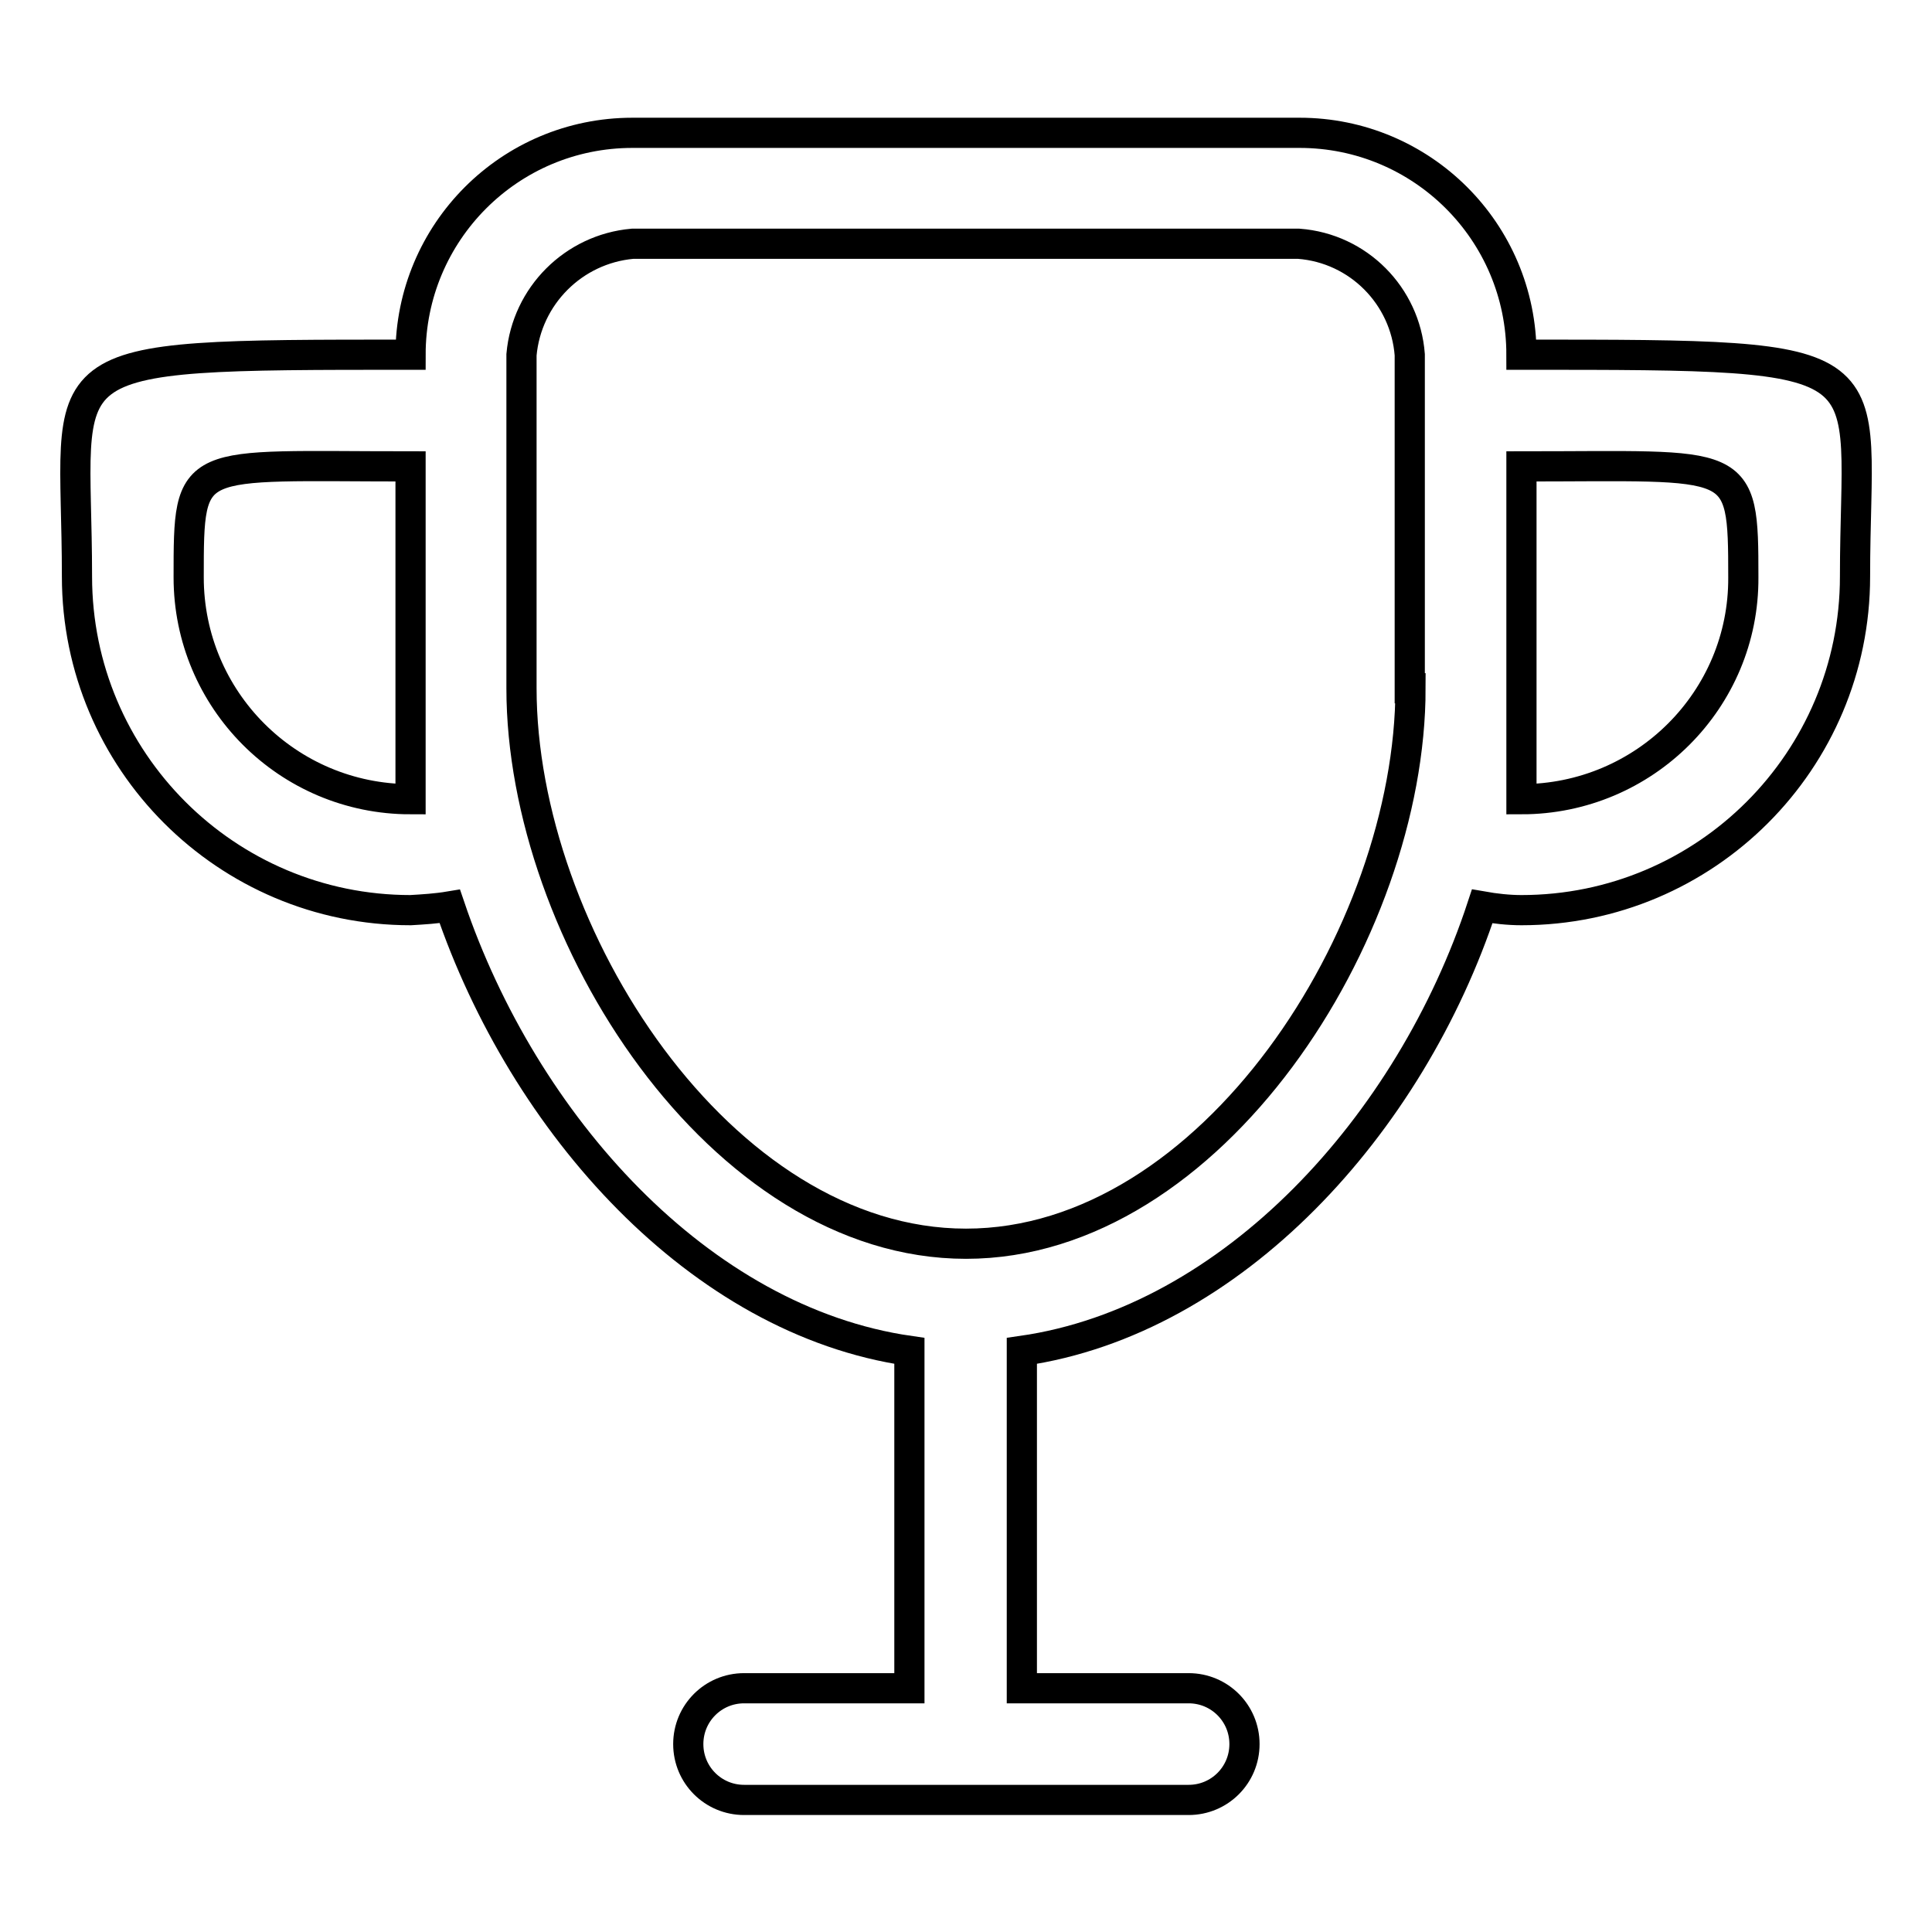
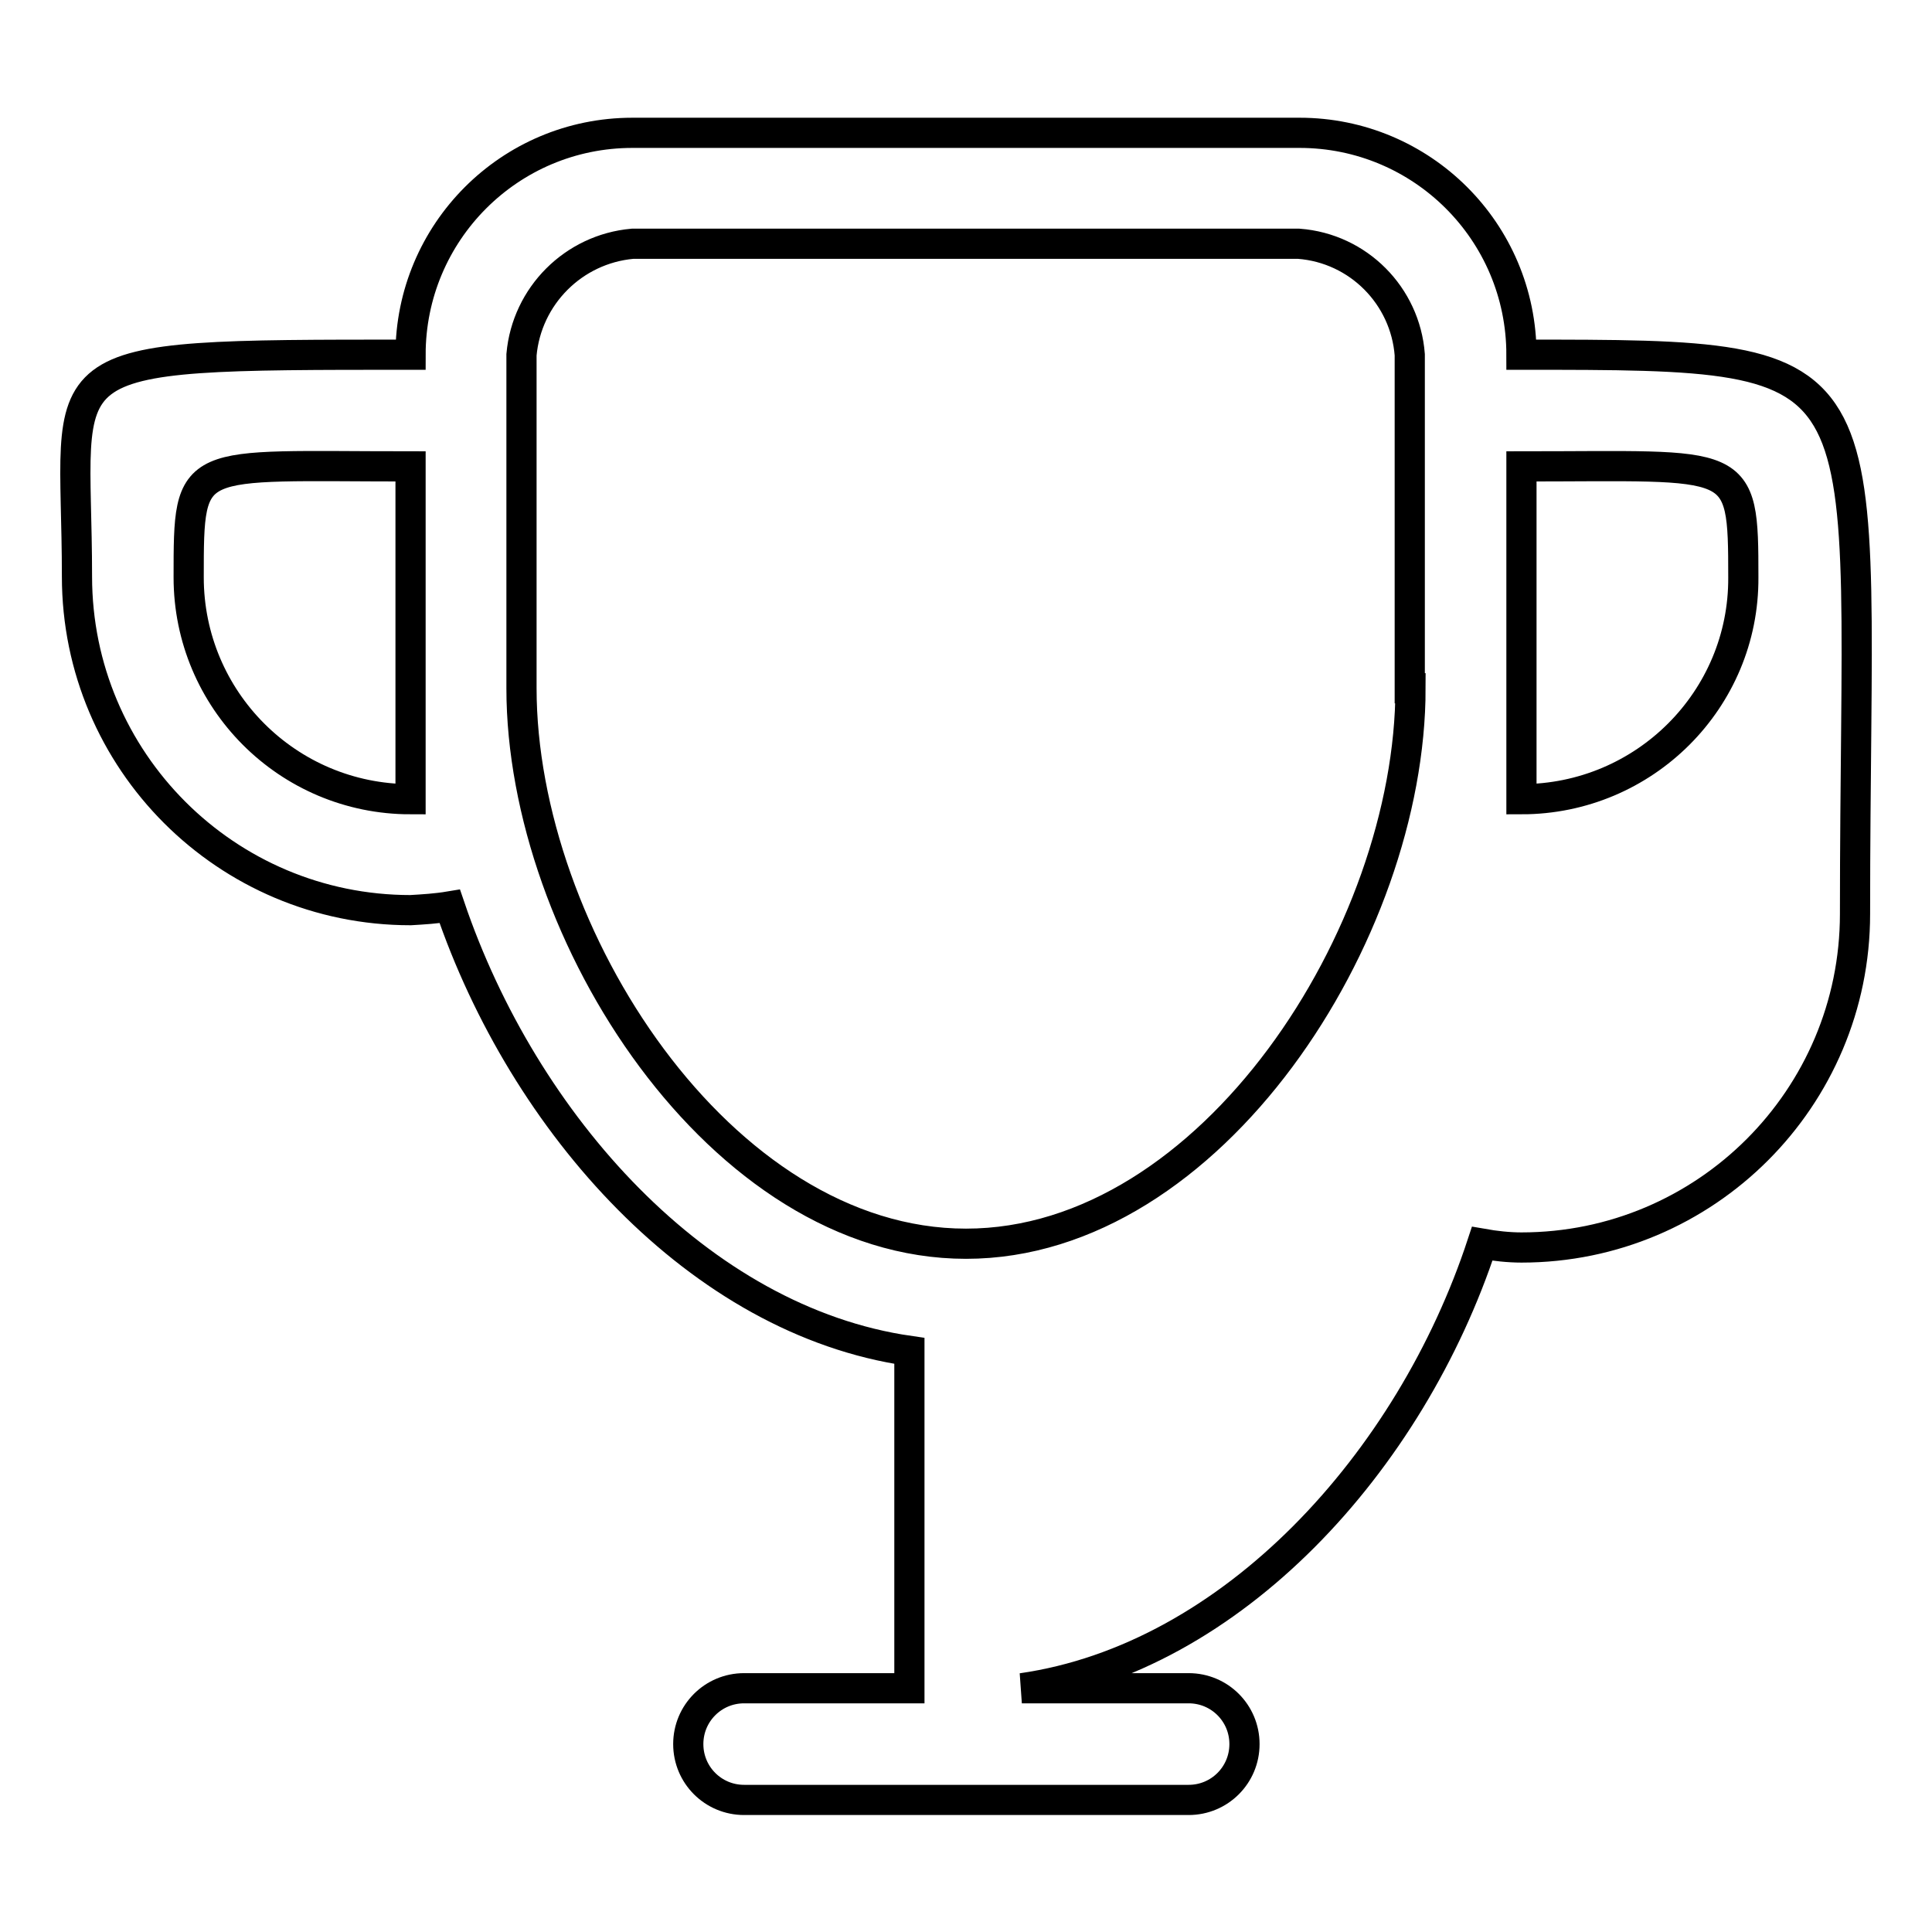
<svg xmlns="http://www.w3.org/2000/svg" version="1.1" x="0px" y="0px" viewBox="0 0 256 256" enable-background="new 0 0 256 256" xml:space="preserve">
  <g>
-     <path stroke-width="4" fill-opacity="0" stroke="#000000" d="M201.6,47c0-16.3-13.2-29.4-29.4-29.4H83.8c-16.3,0-29.4,13.2-29.4,29.4c-50.1,0-44.2,0-44.2,29.4 c0,24.4,19.8,44.2,44.2,44.2l0,0c1.7-0.1,3.4-0.2,5.2-0.5C69.4,149,92.7,175,120.5,179v44.7H98.6c-4.1,0-7.4,3.3-7.4,7.4 c0,4.1,3.3,7.4,7.4,7.4l0,0h58.9c4.1,0,7.4-3.3,7.4-7.4c0-4.1-3.3-7.4-7.4-7.4h-22.1V179c27.9-4,51.5-30,61-58.9 c1.7,0.3,3.5,0.5,5.2,0.5c24.4,0,44.2-19.8,44.2-44.2l0,0C245.8,47,251.8,47,201.6,47L201.6,47z M54.4,105.9 c-16.3,0-29.4-13.2-29.4-29.4l0,0c0-16.3,0-14.7,29.4-14.7V105.9z M186.9,91.2c0,32.5-26.4,73.6-58.9,73.6 c-32.5,0-58.9-41.1-58.9-73.6V47C69.8,39.2,76,33,83.8,32.3h88.3c7.9,0.6,14.1,6.9,14.7,14.7V91.2z M201.6,105.9V61.8 c29.1,0,29.4-1.5,29.4,14.7C231.1,92.7,217.9,105.9,201.6,105.9L201.6,105.9L201.6,105.9z" />
+     <path stroke-width="4" fill-opacity="0" stroke="#000000" d="M201.6,47c0-16.3-13.2-29.4-29.4-29.4H83.8c-16.3,0-29.4,13.2-29.4,29.4c-50.1,0-44.2,0-44.2,29.4 c0,24.4,19.8,44.2,44.2,44.2l0,0c1.7-0.1,3.4-0.2,5.2-0.5C69.4,149,92.7,175,120.5,179v44.7H98.6c-4.1,0-7.4,3.3-7.4,7.4 c0,4.1,3.3,7.4,7.4,7.4l0,0h58.9c4.1,0,7.4-3.3,7.4-7.4c0-4.1-3.3-7.4-7.4-7.4h-22.1c27.9-4,51.5-30,61-58.9 c1.7,0.3,3.5,0.5,5.2,0.5c24.4,0,44.2-19.8,44.2-44.2l0,0C245.8,47,251.8,47,201.6,47L201.6,47z M54.4,105.9 c-16.3,0-29.4-13.2-29.4-29.4l0,0c0-16.3,0-14.7,29.4-14.7V105.9z M186.9,91.2c0,32.5-26.4,73.6-58.9,73.6 c-32.5,0-58.9-41.1-58.9-73.6V47C69.8,39.2,76,33,83.8,32.3h88.3c7.9,0.6,14.1,6.9,14.7,14.7V91.2z M201.6,105.9V61.8 c29.1,0,29.4-1.5,29.4,14.7C231.1,92.7,217.9,105.9,201.6,105.9L201.6,105.9L201.6,105.9z" />
  </g>
</svg>